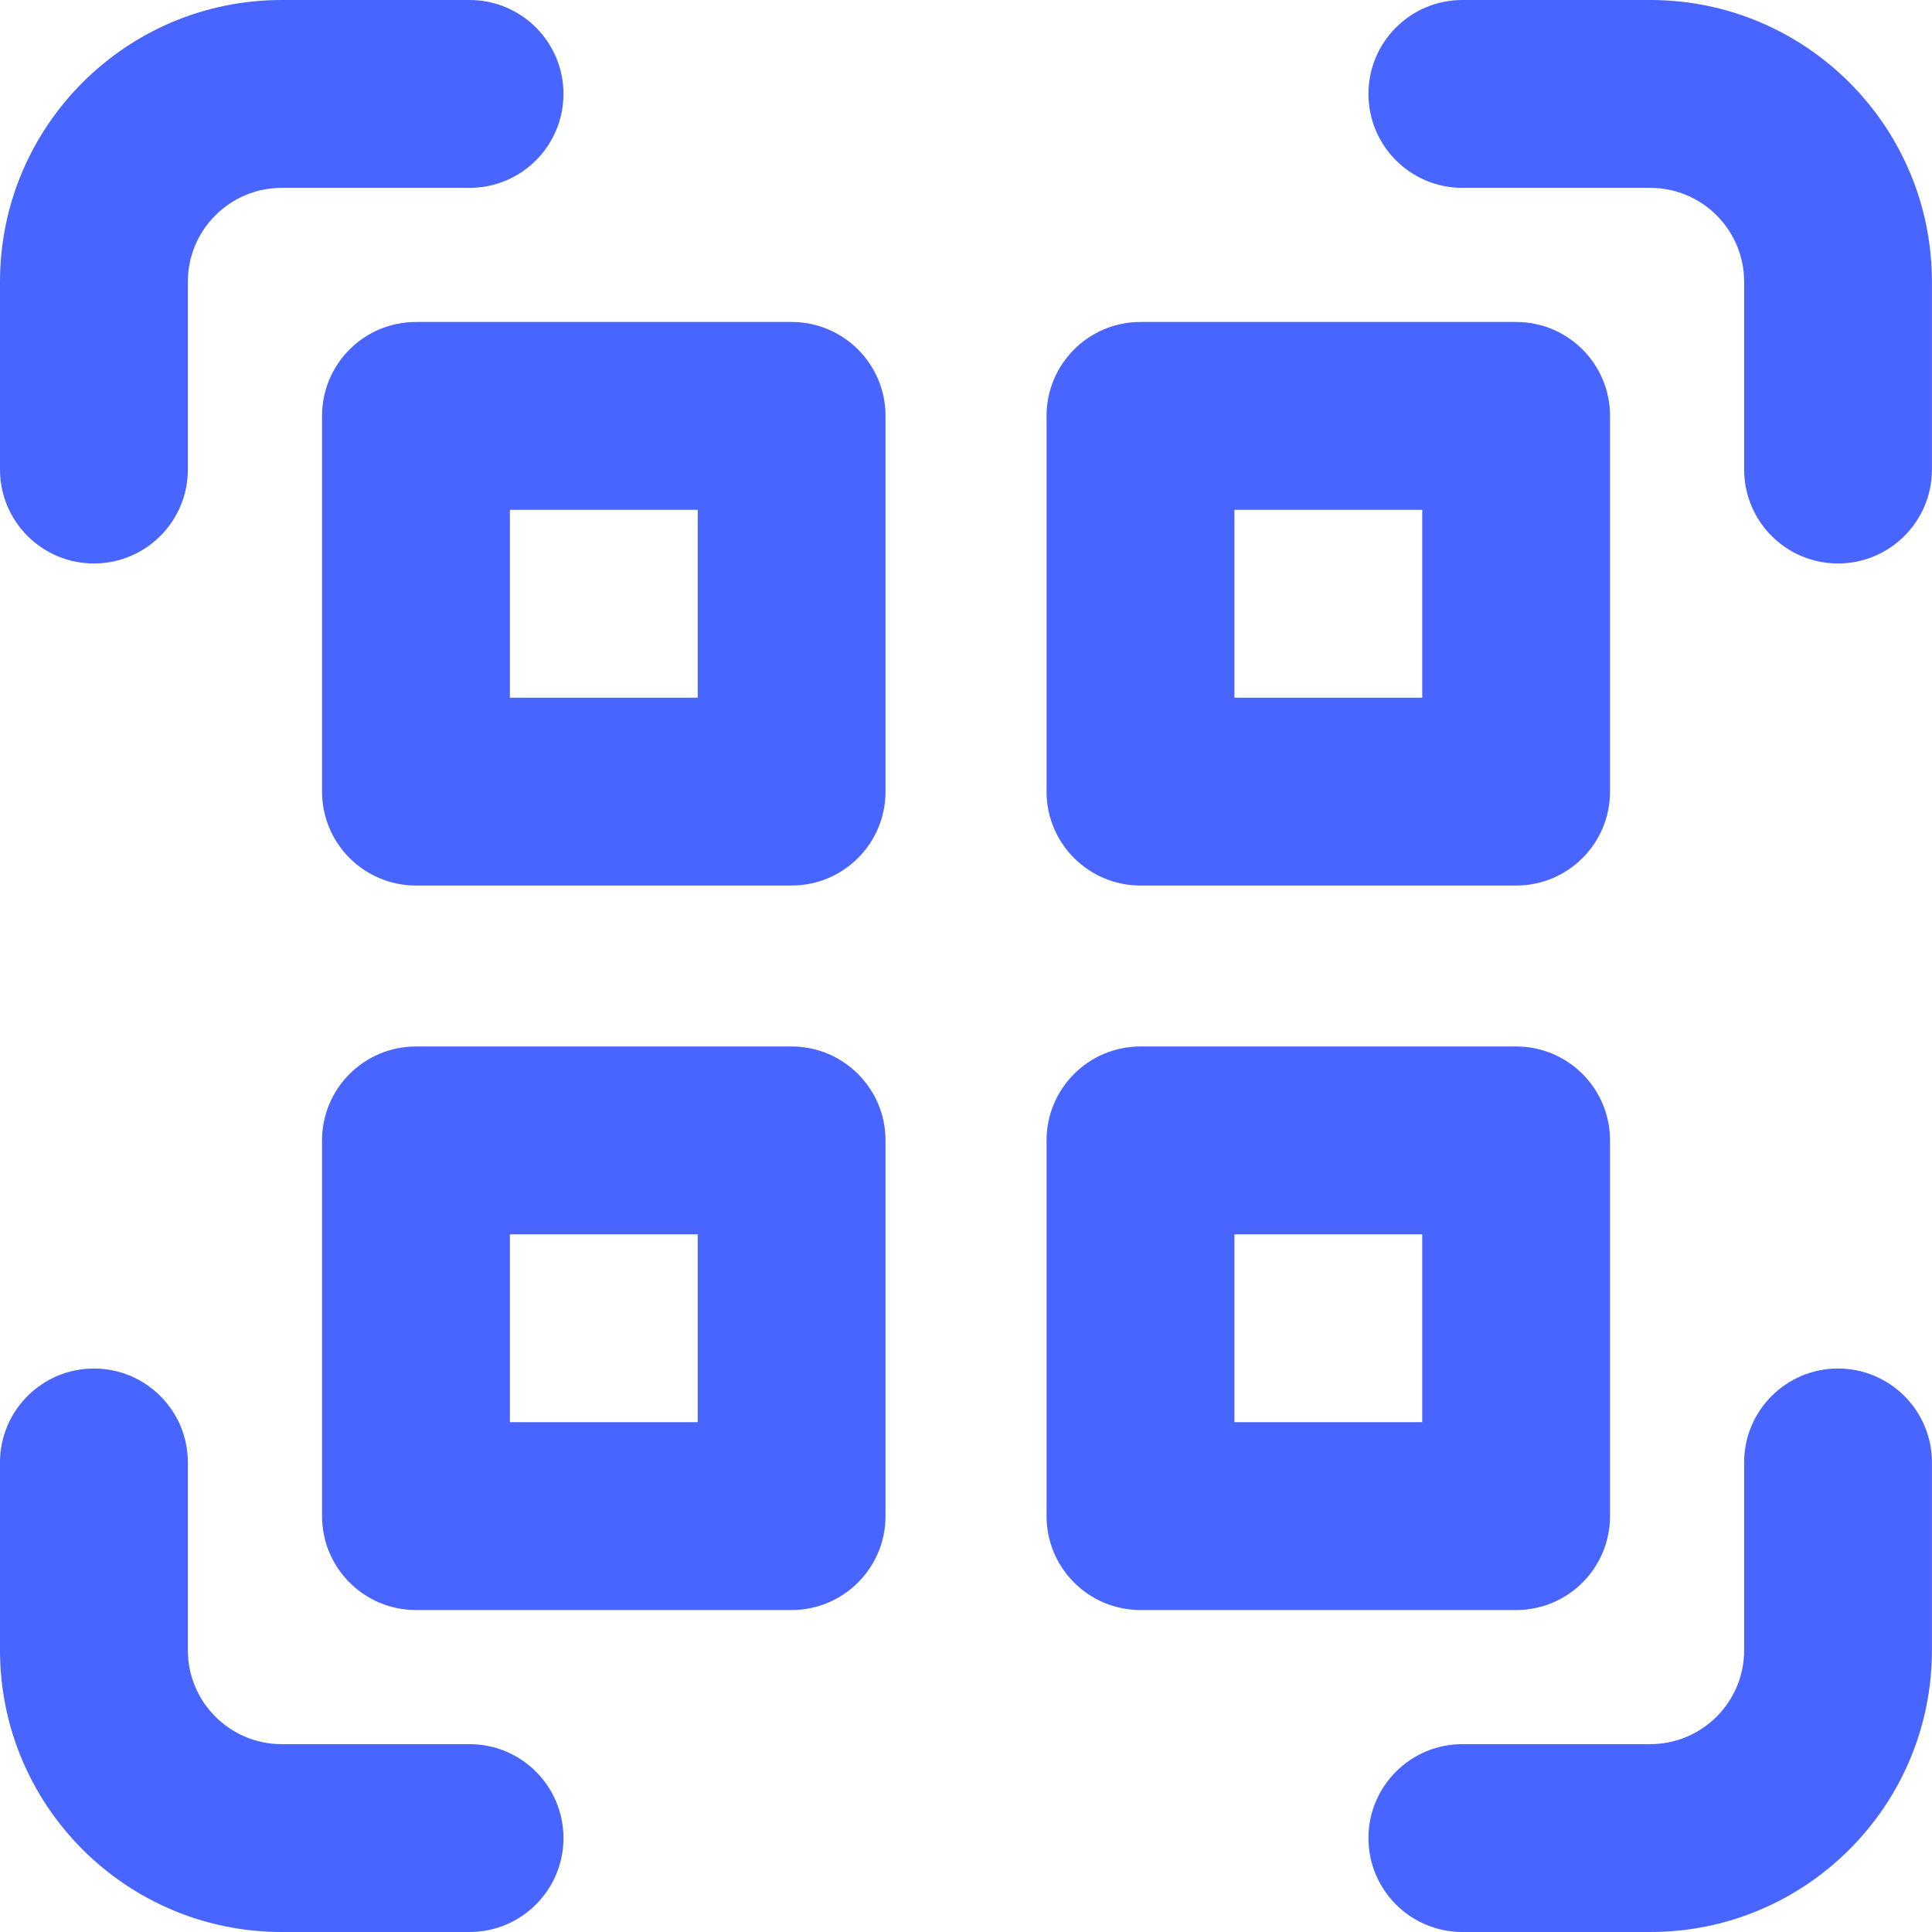
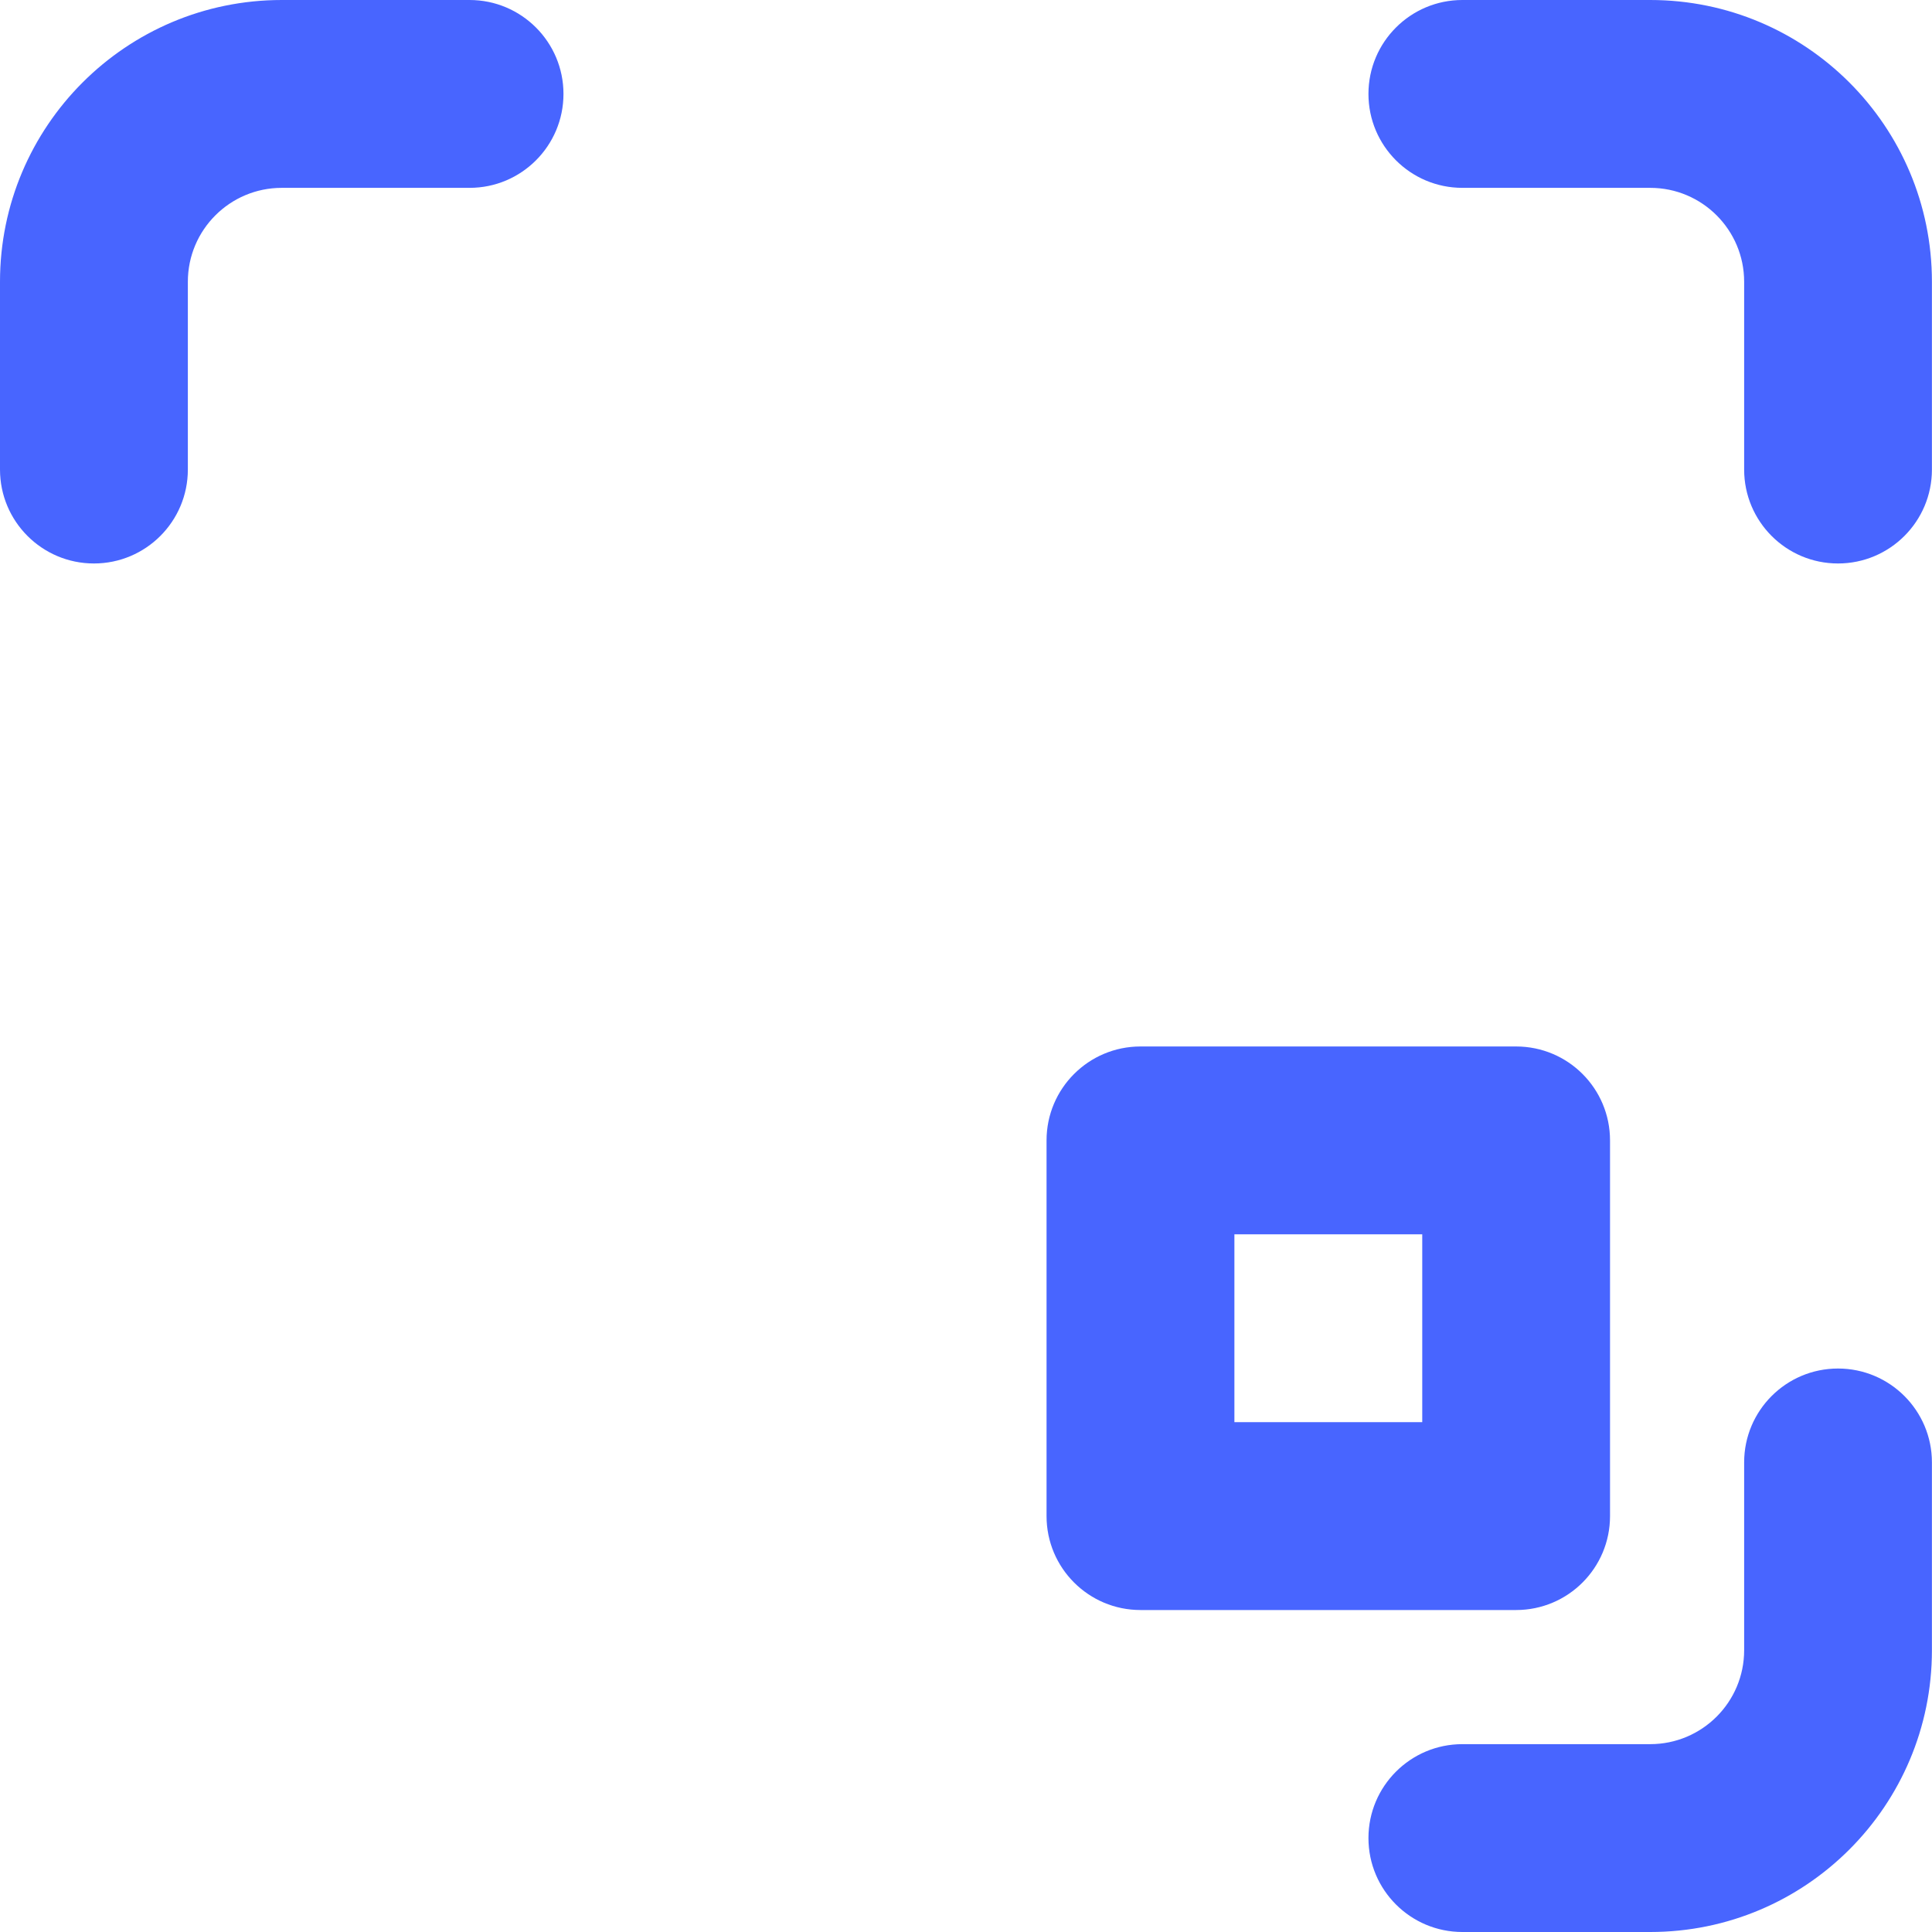
<svg xmlns="http://www.w3.org/2000/svg" width="26" height="26" viewBox="0 0 26 26" fill="none">
  <path d="M3.792 2.528C3.094 2.528 2.528 3.094 2.528 3.792V6.319C2.528 7.017 1.962 7.583 1.264 7.583C0.566 7.583 0 7.017 0 6.319V3.792C0 1.698 1.698 0 3.792 0H6.319C7.017 0 7.583 0.566 7.583 1.264C7.583 1.962 7.017 2.528 6.319 2.528H3.792Z" fill="#4865FF" />
  <path d="M18.416 1.264C18.416 0.566 18.982 0 19.68 0H22.208C24.302 0 25.999 1.698 25.999 3.792V6.319C25.999 7.017 25.433 7.583 24.735 7.583C24.037 7.583 23.472 7.017 23.472 6.319V3.792C23.472 3.094 22.906 2.528 22.208 2.528H19.68C18.982 2.528 18.416 1.962 18.416 1.264Z" fill="#4865FF" />
-   <path d="M1.264 18.417C1.962 18.417 2.528 18.983 2.528 19.68V22.208C2.528 22.906 3.094 23.472 3.792 23.472H6.319C7.017 23.472 7.583 24.038 7.583 24.736C7.583 25.434 7.017 26 6.319 26H3.792C1.698 26 0 24.302 0 22.208V19.68C0 18.983 0.566 18.417 1.264 18.417Z" fill="#4865FF" />
  <path d="M24.735 18.417C25.433 18.417 25.999 18.983 25.999 19.68V22.208C25.999 24.302 24.302 26 22.208 26H19.68C18.982 26 18.416 25.434 18.416 24.736C18.416 24.038 18.982 23.472 19.68 23.472H22.208C22.906 23.472 23.472 22.906 23.472 22.208V19.68C23.472 18.983 24.037 18.417 24.735 18.417Z" fill="#4865FF" />
-   <path fill-rule="evenodd" clip-rule="evenodd" d="M4.334 10.653C4.334 11.351 4.9 11.917 5.598 11.917H10.653C11.351 11.917 11.917 11.351 11.917 10.653V5.597C11.917 4.899 11.351 4.333 10.653 4.333H5.598C4.9 4.333 4.334 4.899 4.334 5.597V10.653ZM6.862 9.389V6.861H9.39V9.389H6.862Z" fill="#4865FF" />
-   <path fill-rule="evenodd" clip-rule="evenodd" d="M5.598 21.667C4.9 21.667 4.334 21.101 4.334 20.403V15.347C4.334 14.649 4.9 14.083 5.598 14.083H10.653C11.351 14.083 11.917 14.649 11.917 15.347V20.403C11.917 21.101 11.351 21.667 10.653 21.667H5.598ZM6.862 16.611V19.139H9.39V16.611H6.862Z" fill="#4865FF" />
-   <path fill-rule="evenodd" clip-rule="evenodd" d="M14.084 10.653C14.084 11.351 14.65 11.917 15.348 11.917H20.403C21.102 11.917 21.667 11.351 21.667 10.653V5.597C21.667 4.899 21.102 4.333 20.403 4.333H15.348C14.65 4.333 14.084 4.899 14.084 5.597V10.653ZM16.612 9.389V6.861H19.14V9.389H16.612Z" fill="#4865FF" />
  <path fill-rule="evenodd" clip-rule="evenodd" d="M15.348 21.667C14.65 21.667 14.084 21.101 14.084 20.403V15.347C14.084 14.649 14.65 14.083 15.348 14.083H20.403C21.102 14.083 21.667 14.649 21.667 15.347V20.403C21.667 21.101 21.102 21.667 20.403 21.667H15.348ZM16.612 16.611V19.139H19.14V16.611H16.612Z" fill="#4865FF" />
</svg>